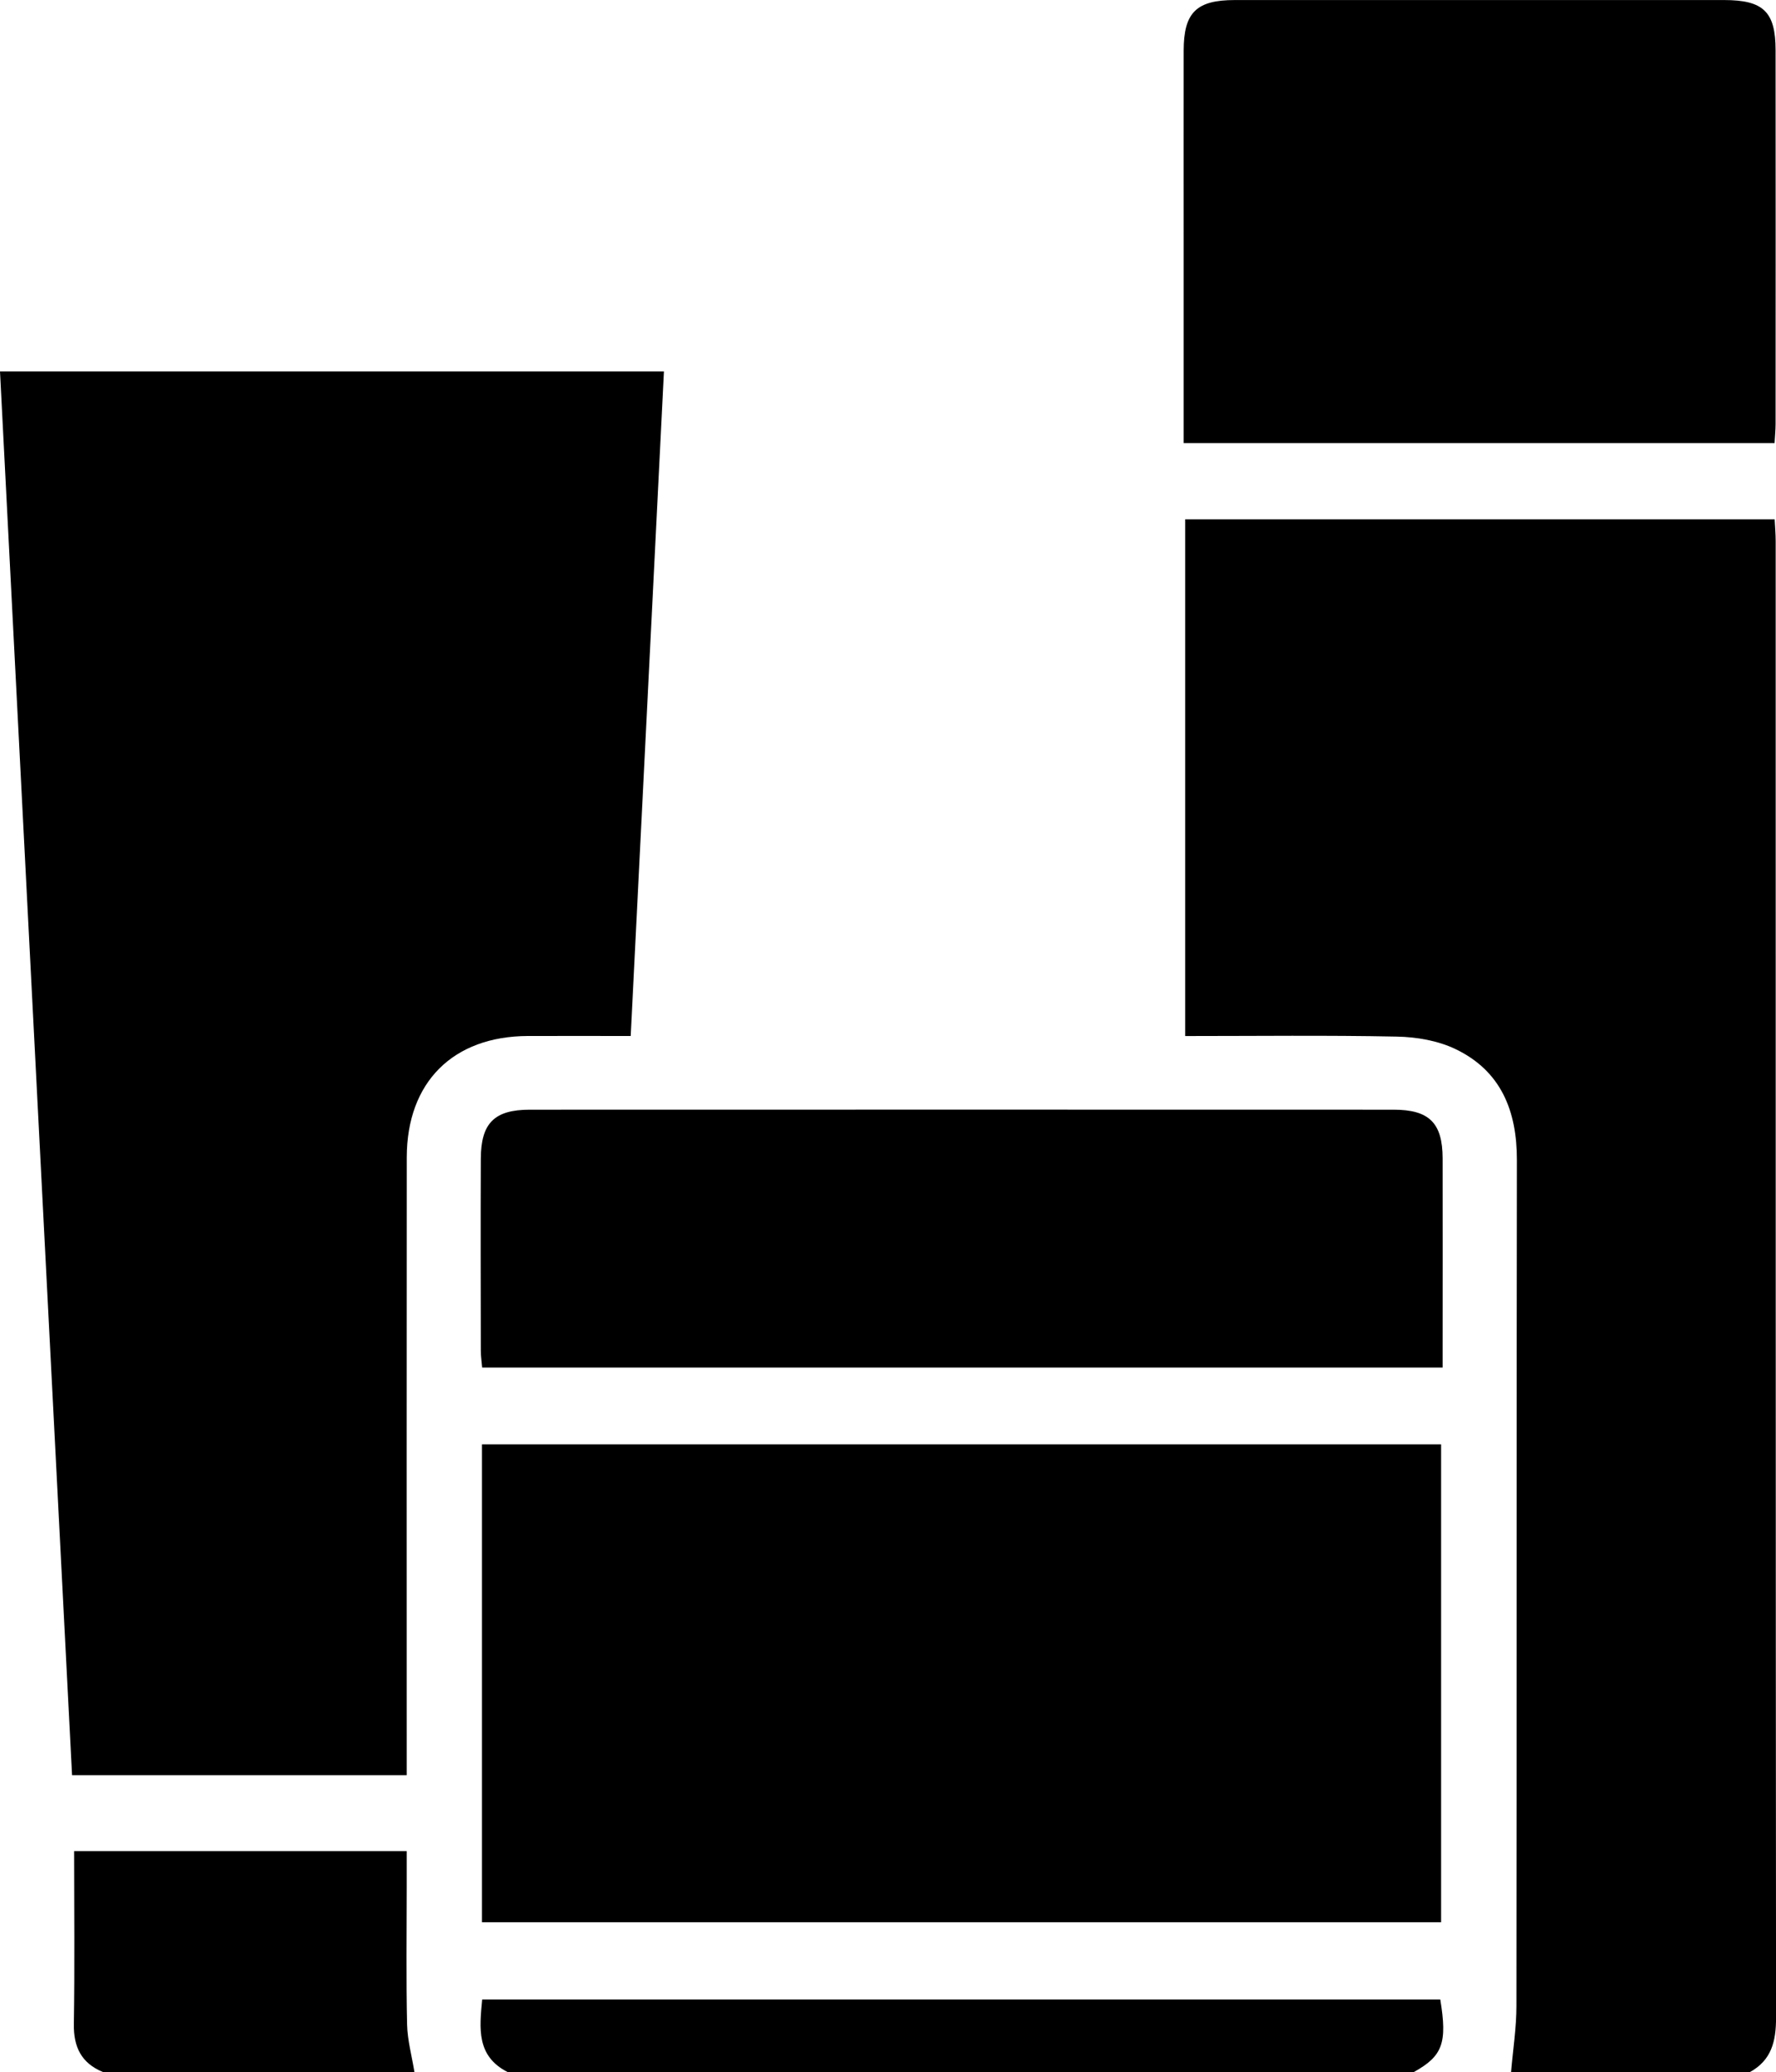
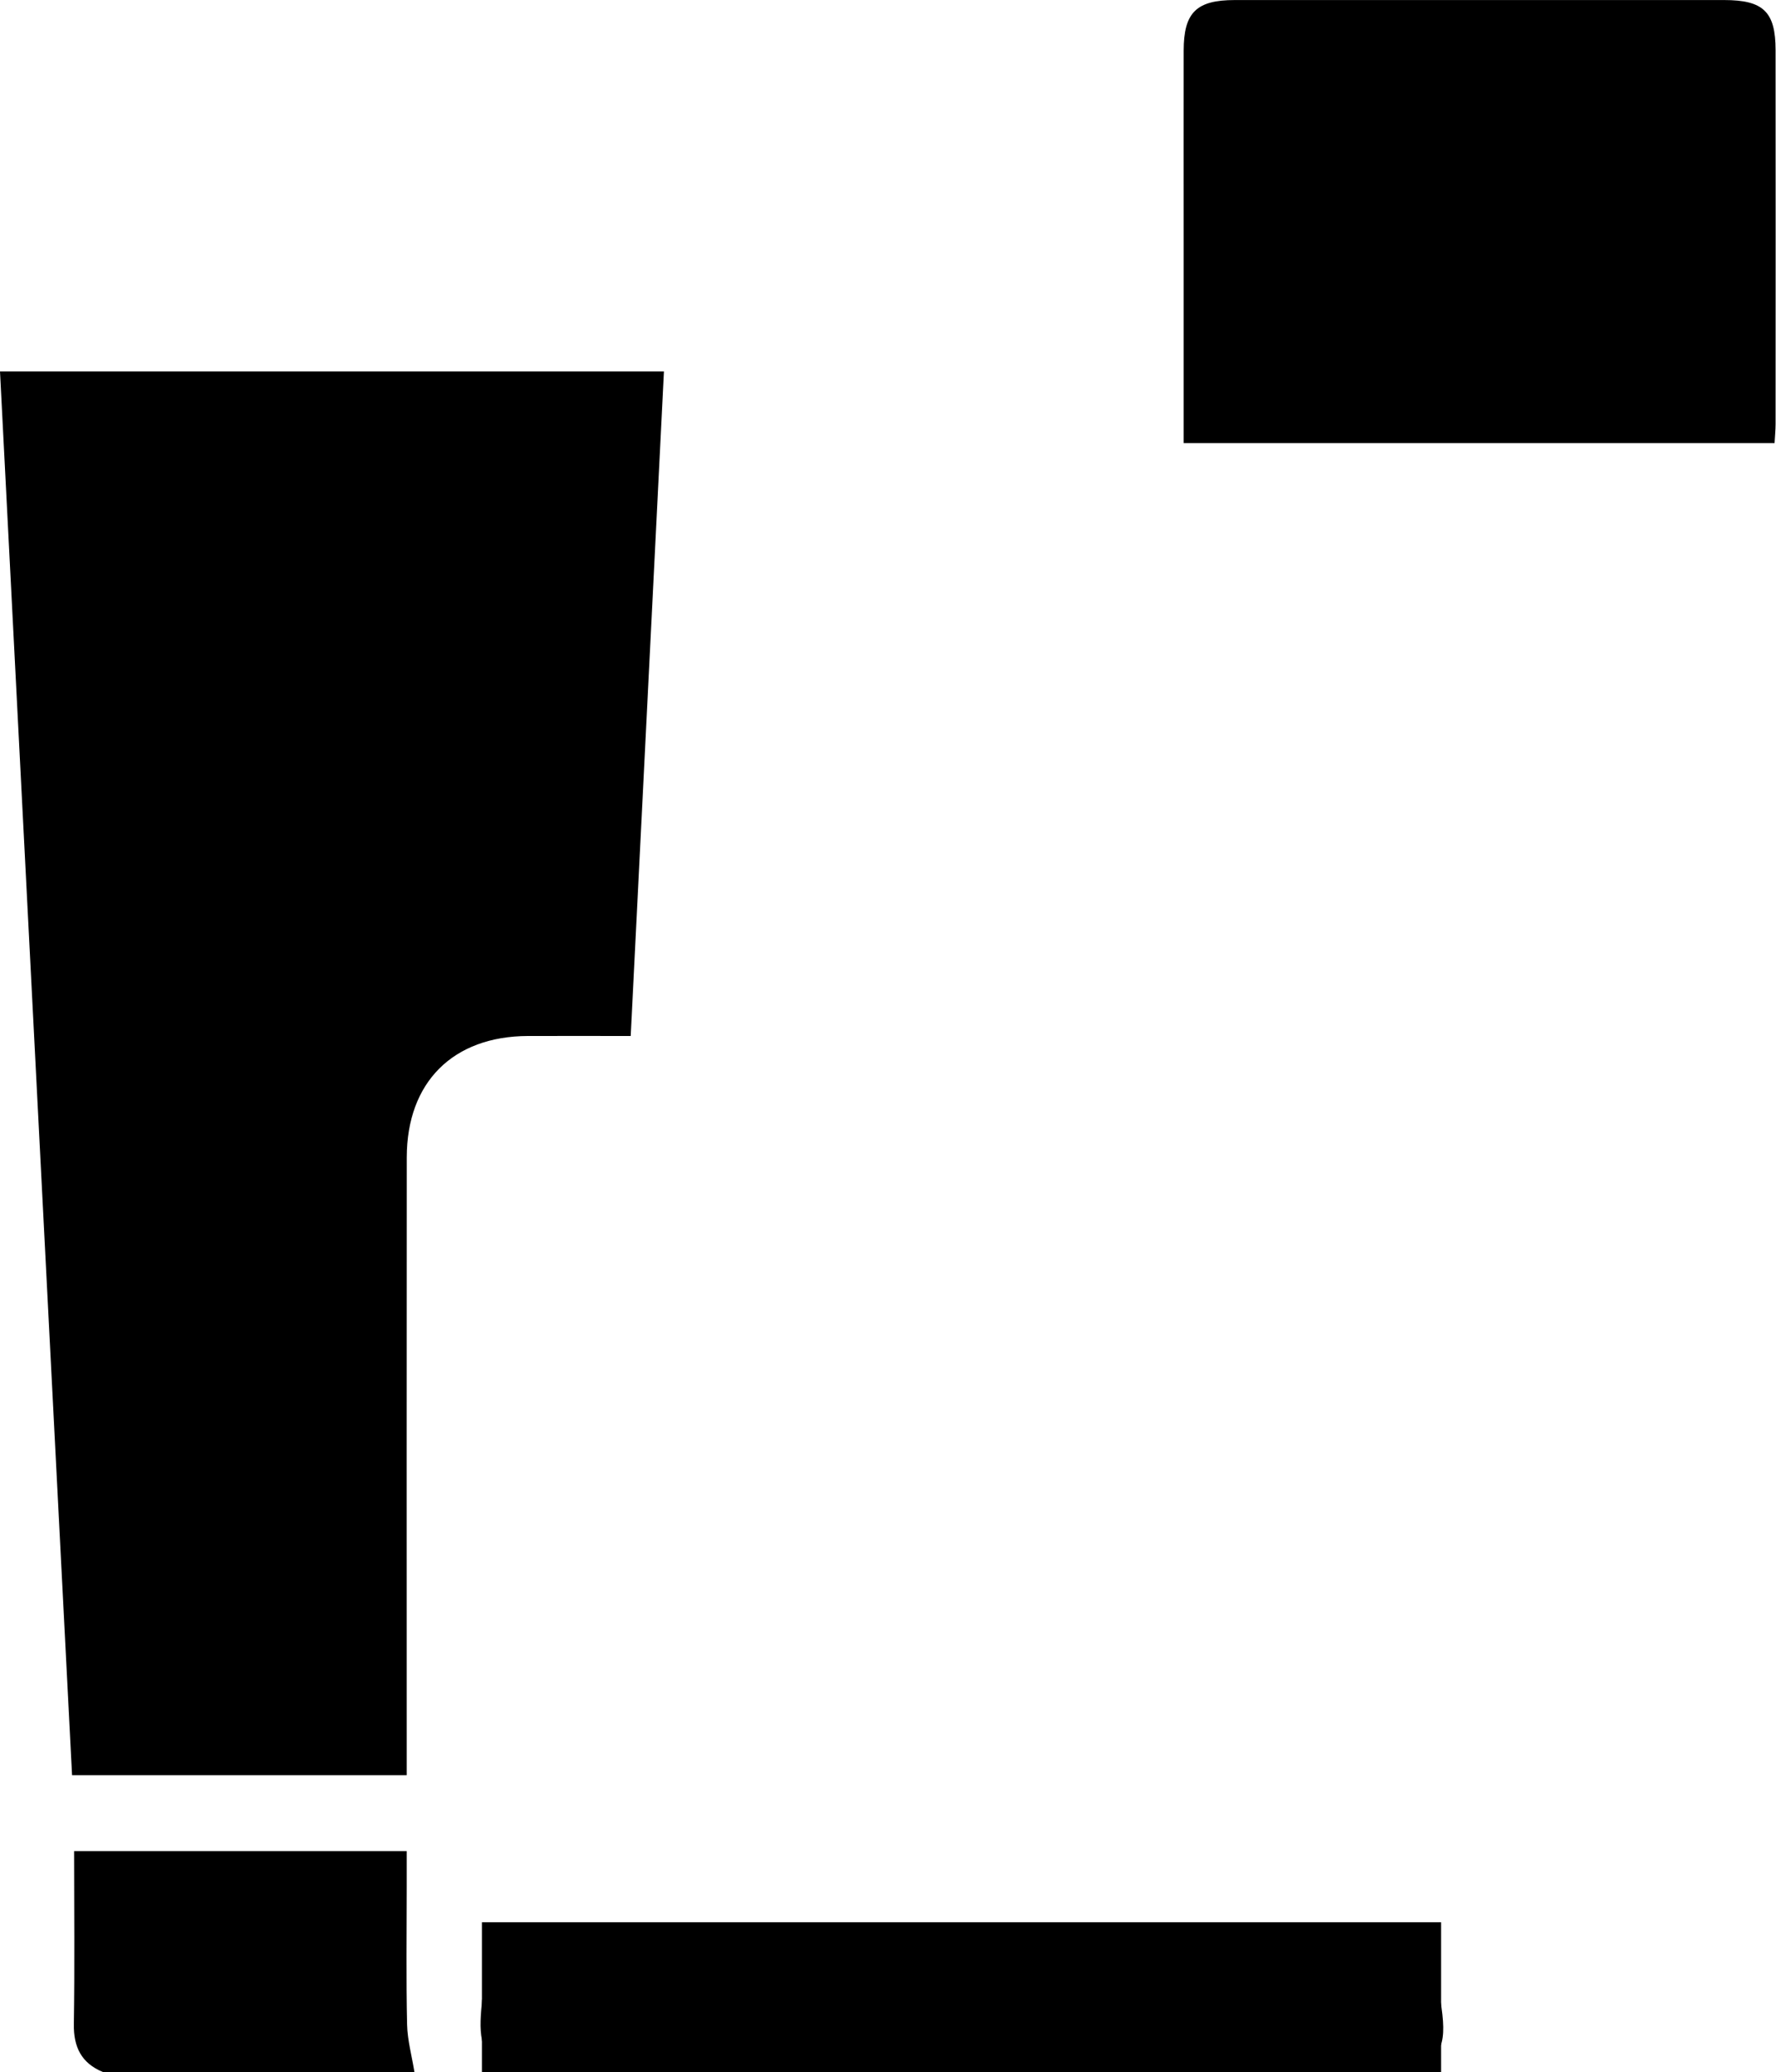
<svg xmlns="http://www.w3.org/2000/svg" id="Calque_1" viewBox="0 0 384.74 448.76">
-   <path d="M327.35,448.76c.4-4.78,1.16-9.56,1.16-14.33.08-61.05,0-122.09.1-183.14.02-10.67-3.42-19.36-13.35-24.1-3.8-1.81-8.39-2.6-12.65-2.68-15.17-.31-30.36-.12-45.86-.12v-111.92h127.7c.08,1.62.22,3.17.22,4.72.01,106.61-.01,213.22.08,319.84,0,5.05-.97,9.18-5.67,11.75h-51.72Z" />
  <path d="M22.28,448.76c-4.64-1.92-6.36-5.39-6.28-10.38.2-12.38.06-24.77.06-37.45h72.05c0,2.61,0,5.18,0,7.76,0,9.93-.14,19.86.08,29.78.08,3.44,1.04,6.87,1.59,10.3H22.28Z" />
  <path d="M109.94,448.76c-6.75-3.45-6.08-9.44-5.48-15.71h207.55c1.56,9.43.51,12.26-5.71,15.71H109.94Z" />
  <path d="M88.11,384.48H15.61C10.41,283.12,5.21,181.97,0,80.45h143.83c-2.4,48.04-4.8,95.81-7.2,143.93-7.72,0-15-.02-22.28,0-16.22.06-26.21,10-26.23,26.28-.04,42.8-.01,85.59-.01,128.39,0,1.72,0,3.43,0,5.42Z" />
-   <path d="M104.41,416.33v-103.51h207.78v103.51H104.41Z" />
+   <path d="M104.41,416.33h207.78v103.51H104.41Z" />
  <path d="M256.42,95.97c0-14.79,0-29.09,0-43.38,0-13.87-.02-27.74,0-41.61.01-8.27,2.75-10.97,11.08-10.97,35.33,0,70.67,0,106,0,8.49,0,11.14,2.53,11.15,10.83.03,27.01.01,54.02,0,81.02,0,1.29-.14,2.57-.22,4.11h-128.02Z" />
-   <path d="M312.53,296.19H104.45c-.11-1.35-.29-2.49-.29-3.63-.02-13.87-.06-27.75,0-41.62.03-7.7,2.94-10.6,10.63-10.6,62.37-.02,124.75-.02,187.12,0,7.73,0,10.59,2.9,10.61,10.54.03,13.73,0,27.46,0,41.19,0,1.28,0,2.56,0,4.12Z" />
</svg>